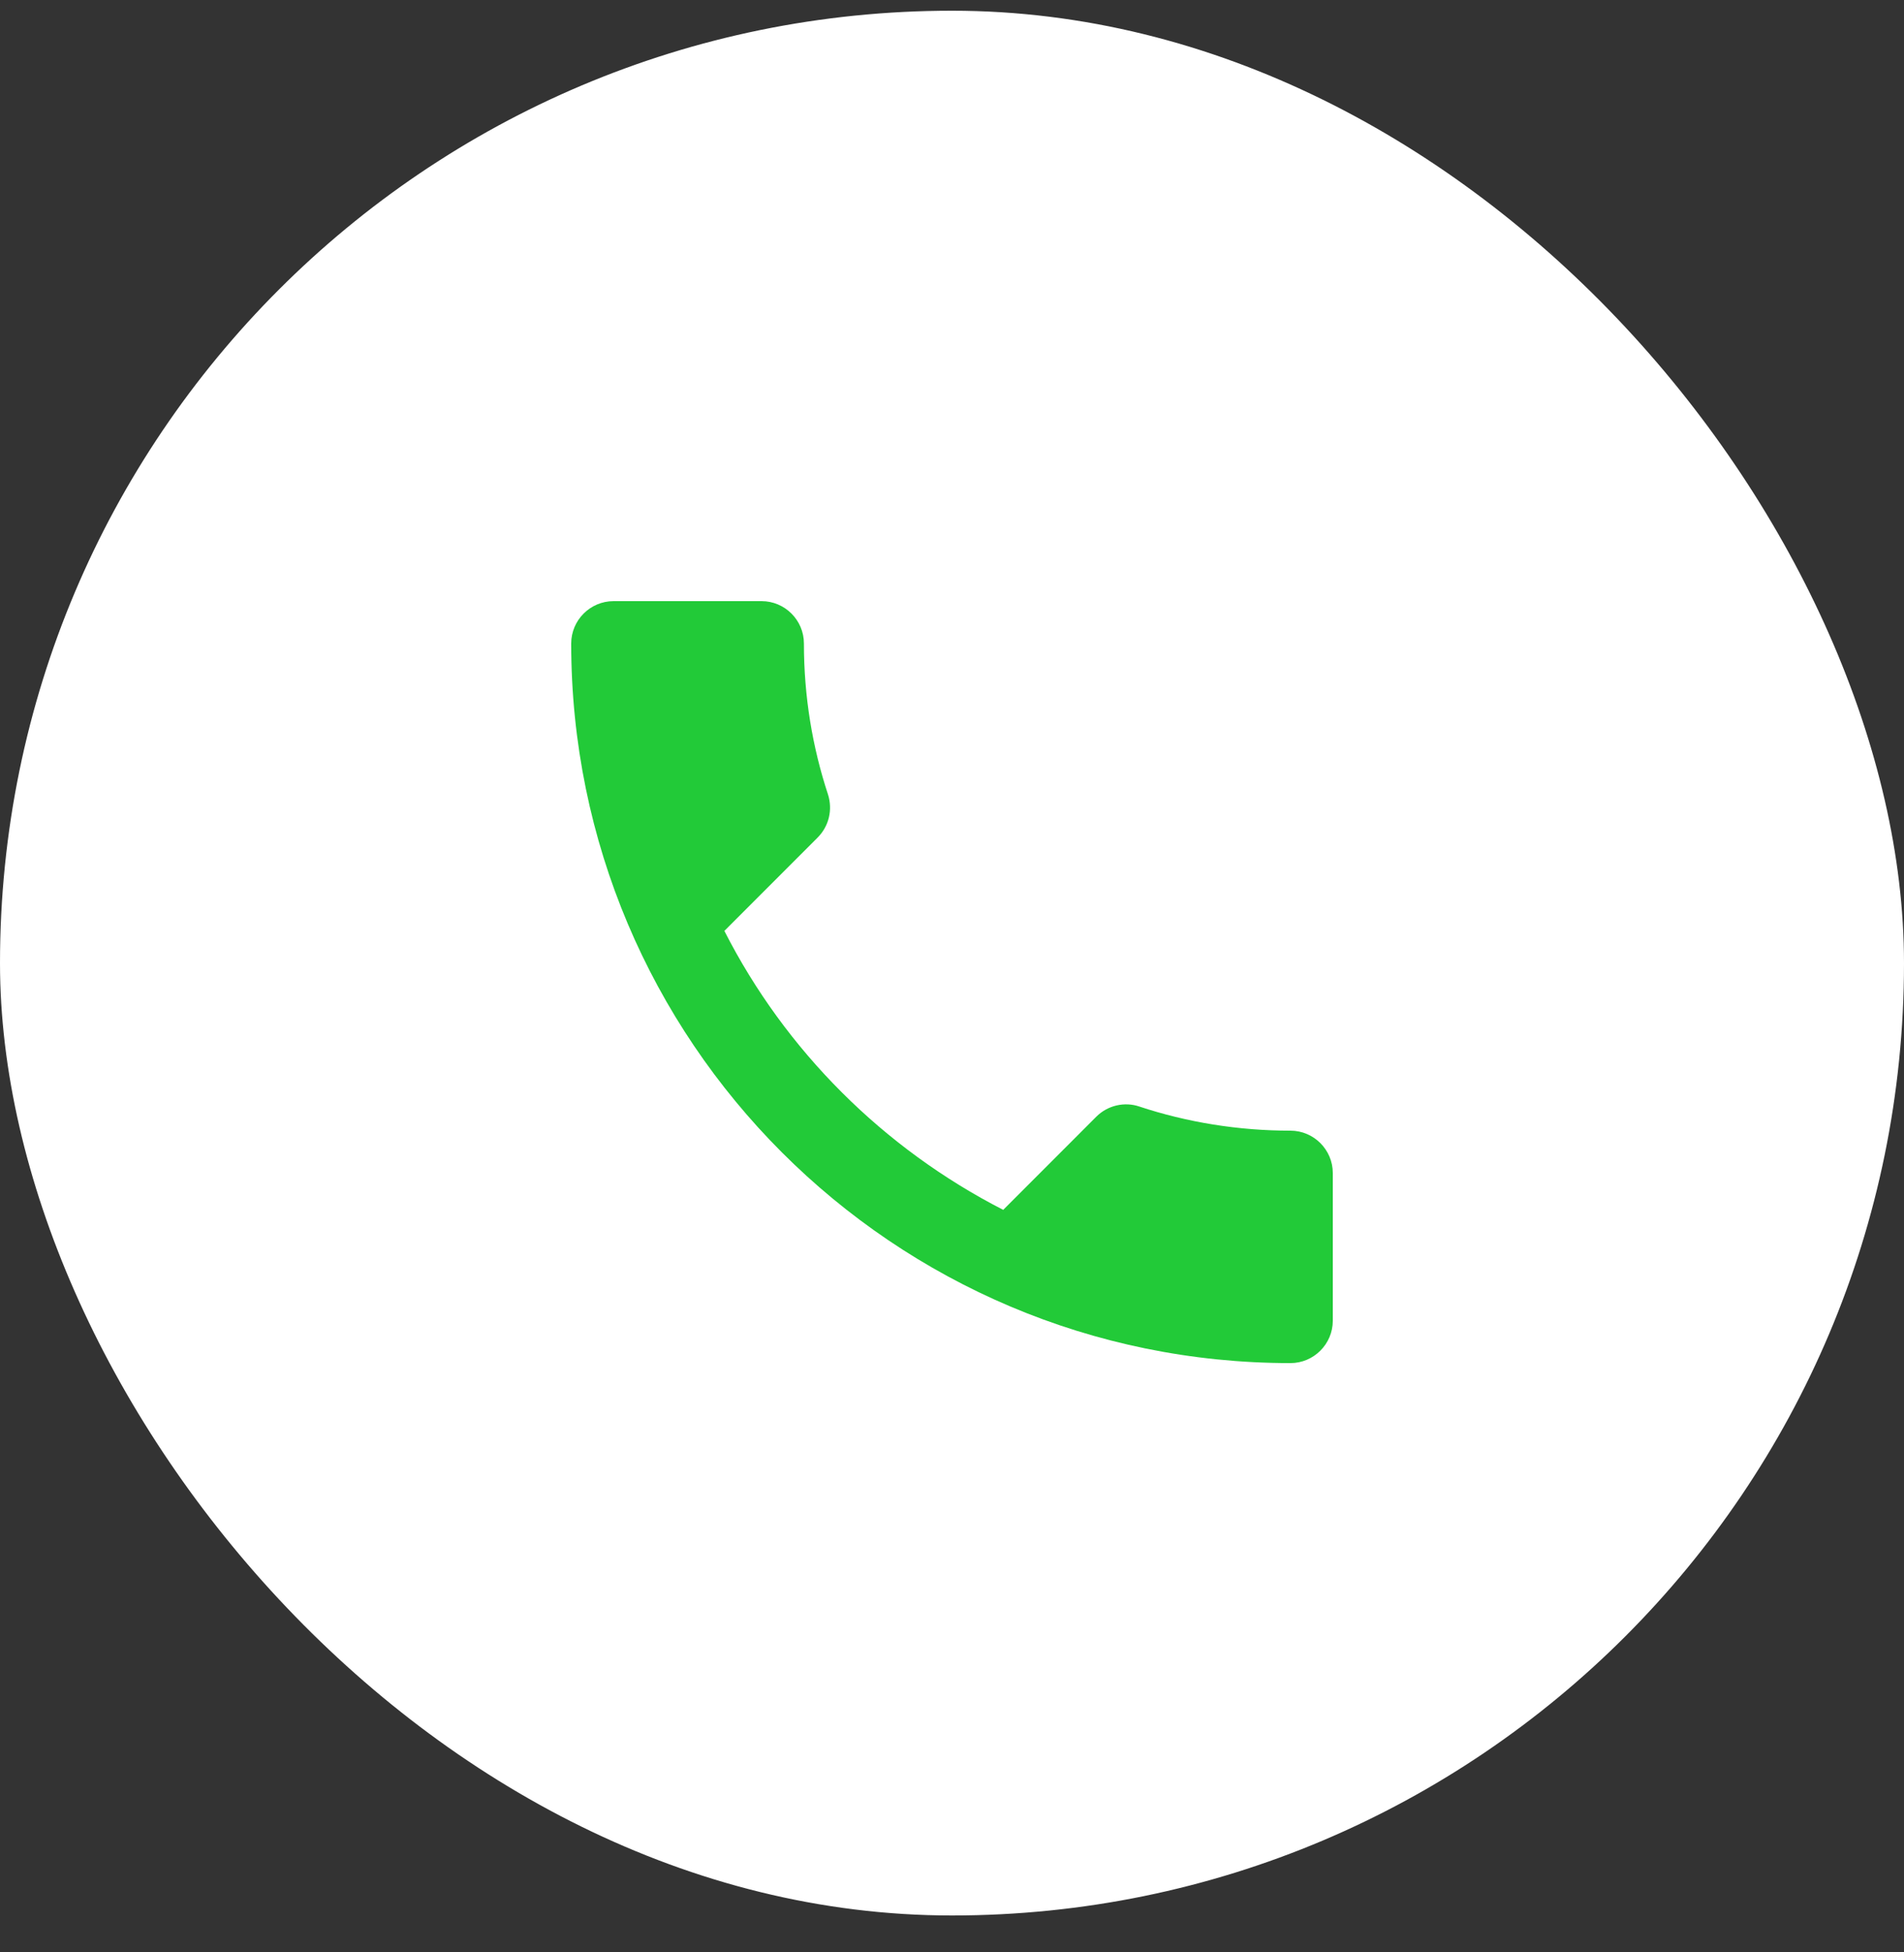
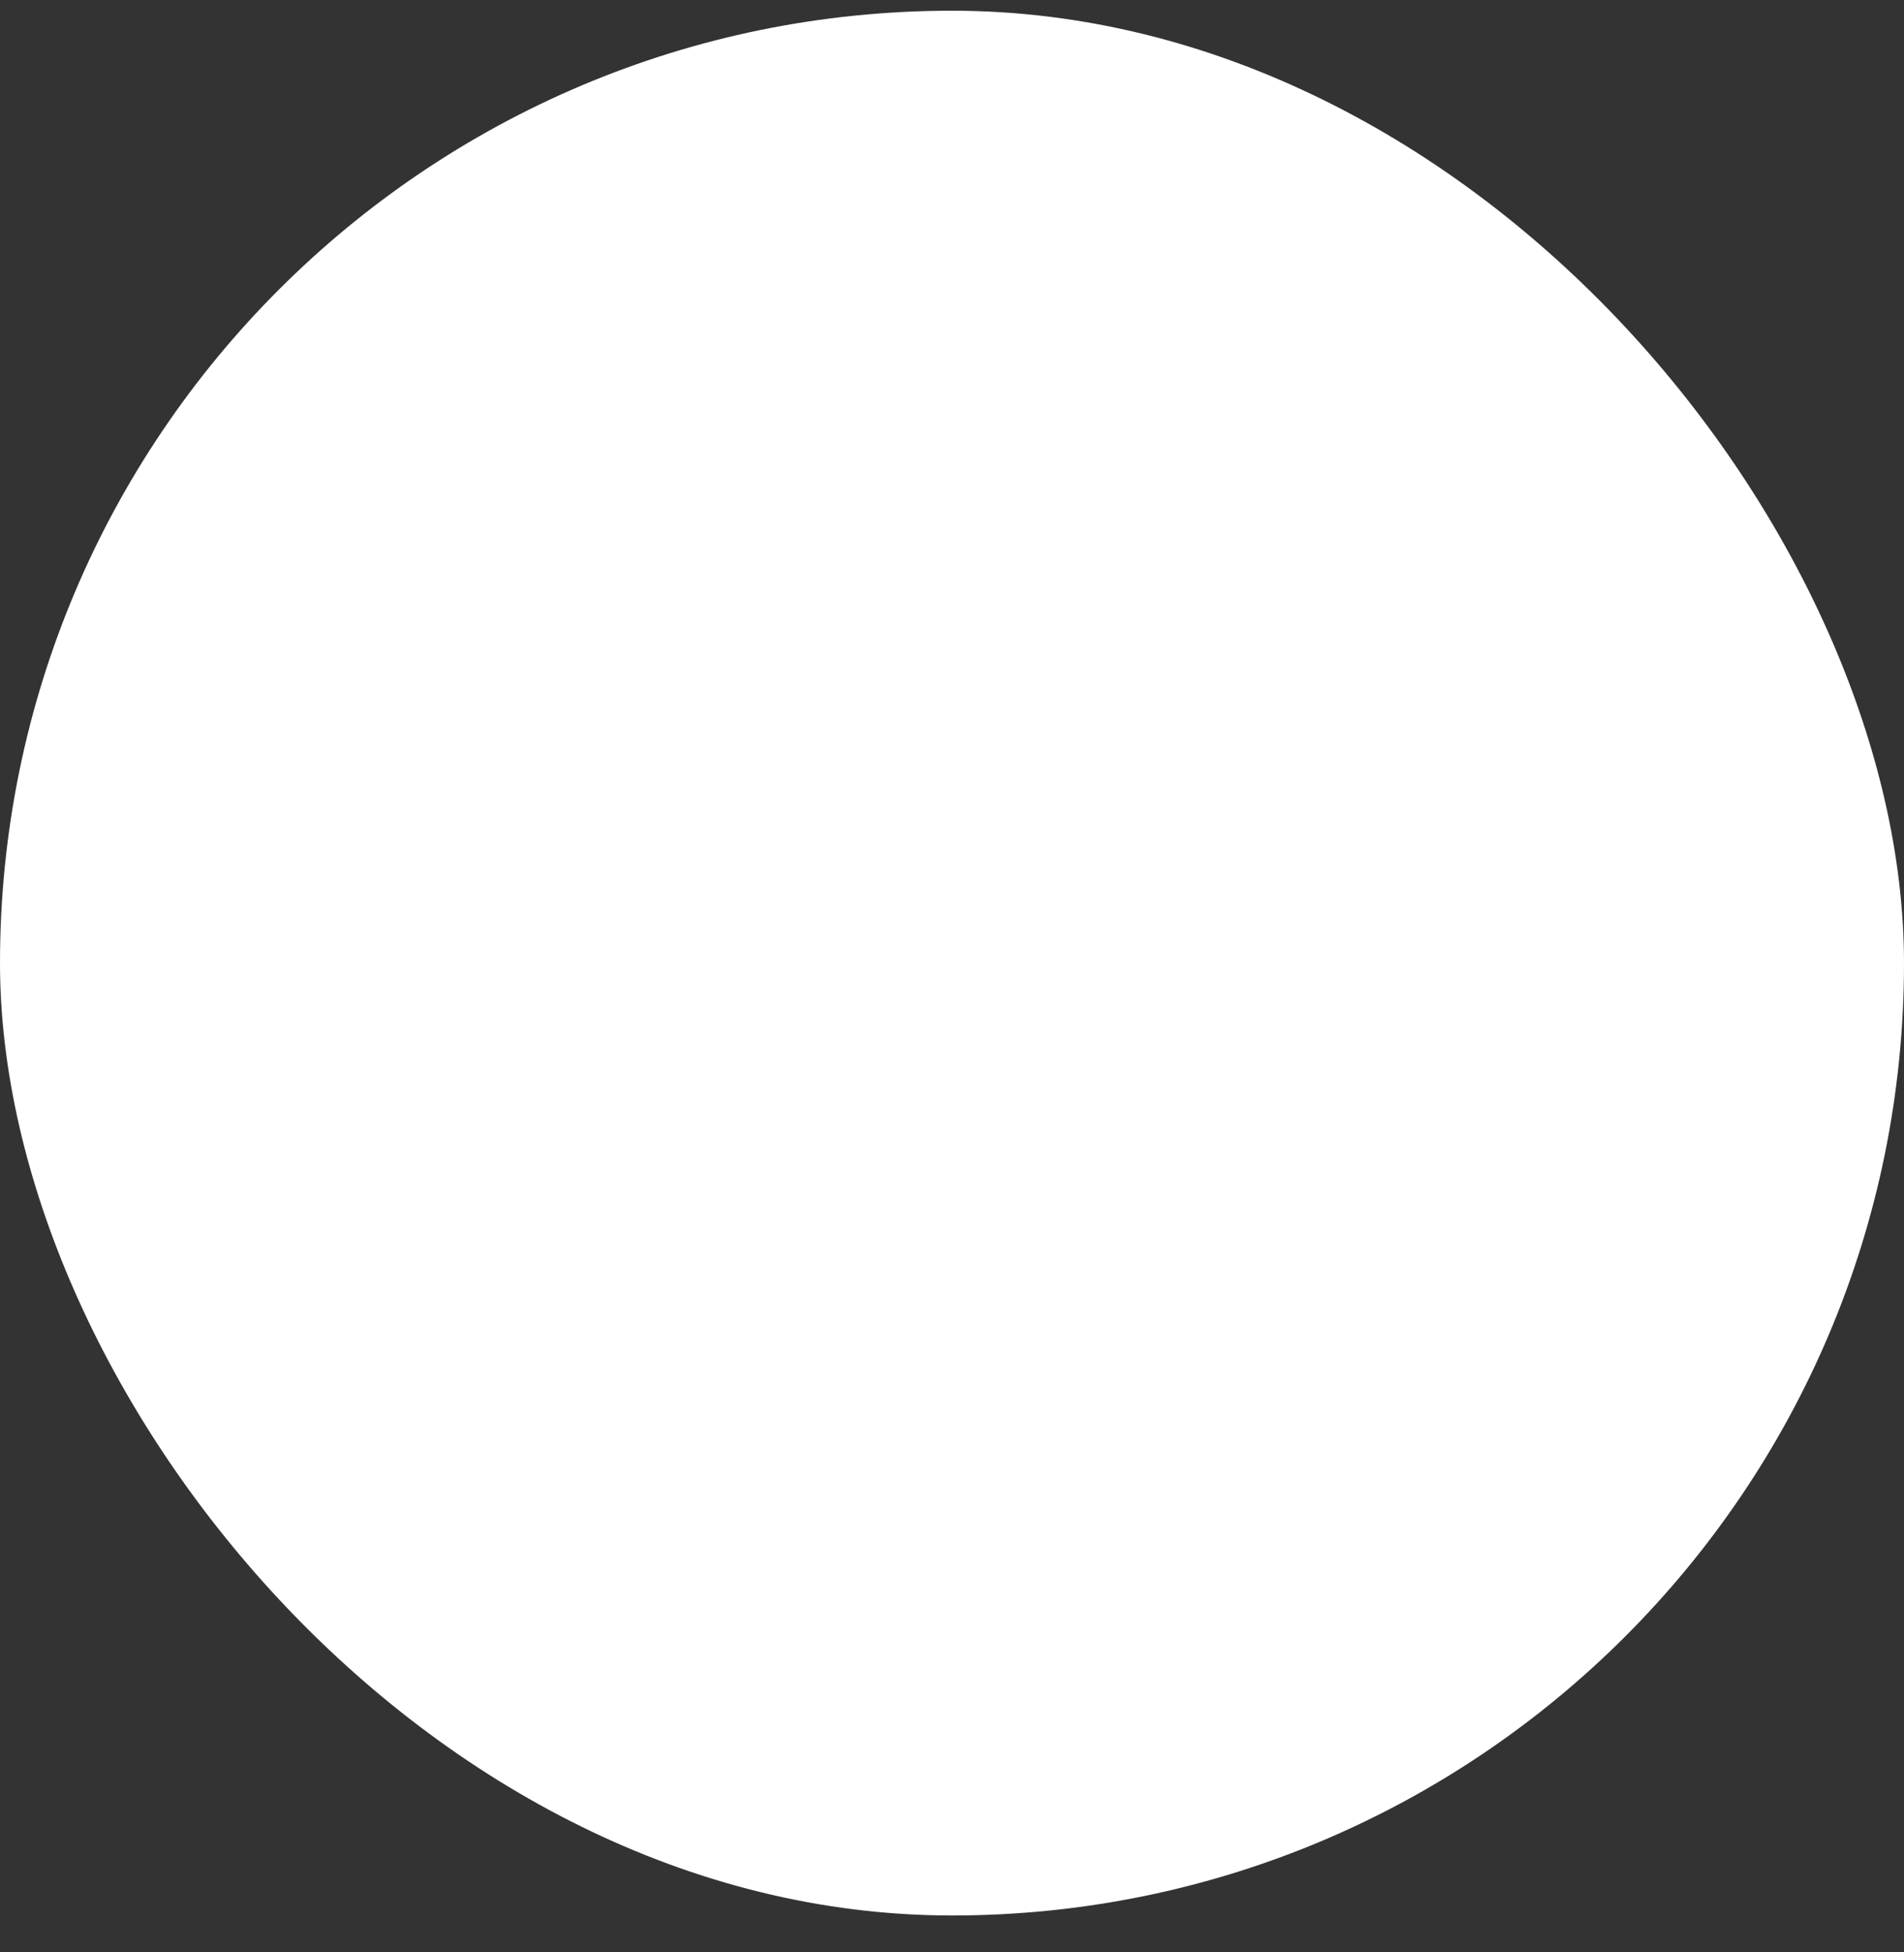
<svg xmlns="http://www.w3.org/2000/svg" width="40" height="41" viewBox="0 0 40 41" fill="none">
  <rect x="0" y="0" width="40" height="41" fill="#333333" stroke="none" />
  <rect y="0.225" width="40" height="40" rx="20" fill="white" />
-   <path d="M15.218 19.549C16.498 22.064 18.56 24.118 21.076 25.407L23.031 23.451C23.271 23.211 23.627 23.131 23.938 23.238C24.933 23.567 26.009 23.744 27.111 23.744C27.6 23.744 28 24.145 28 24.633V27.736C28 28.224 27.6 28.625 27.111 28.625C18.764 28.625 12 21.86 12 13.513C12 13.024 12.4 12.624 12.889 12.624H16C16.489 12.624 16.889 13.024 16.889 13.513C16.889 14.624 17.067 15.691 17.396 16.687C17.493 16.998 17.422 17.345 17.173 17.593L15.218 19.549Z" fill="#22CA38" />
</svg>